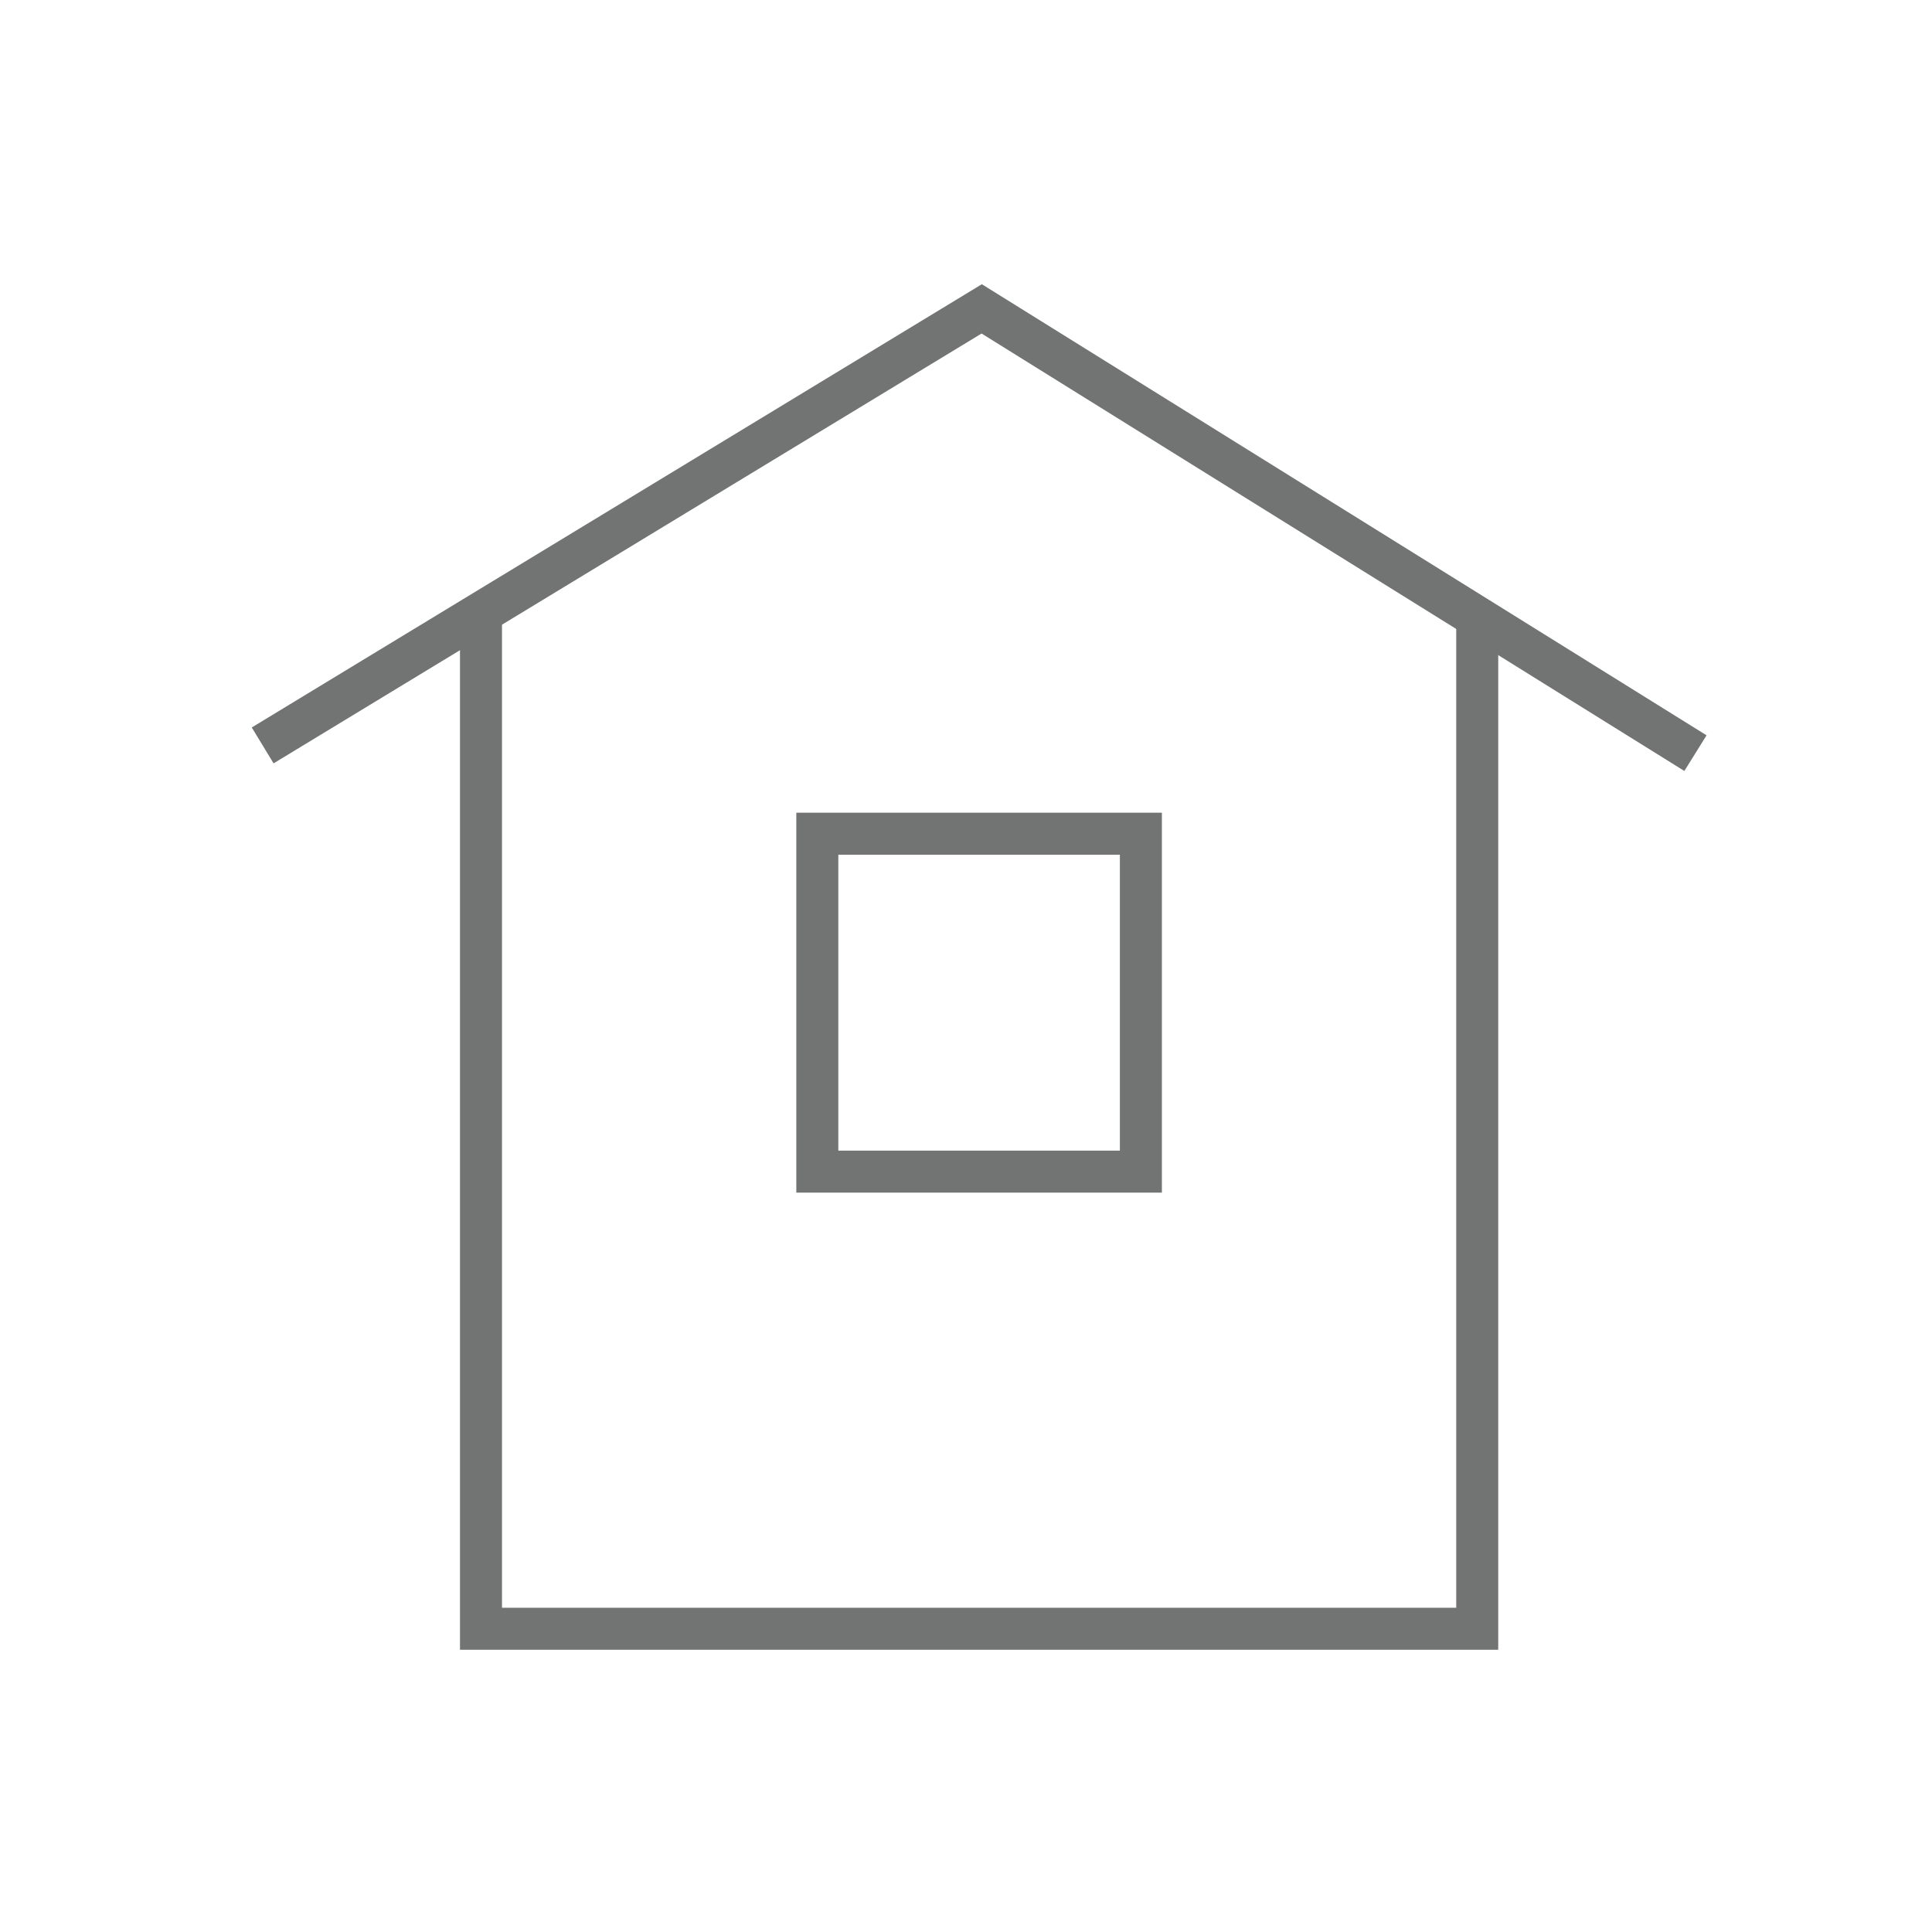
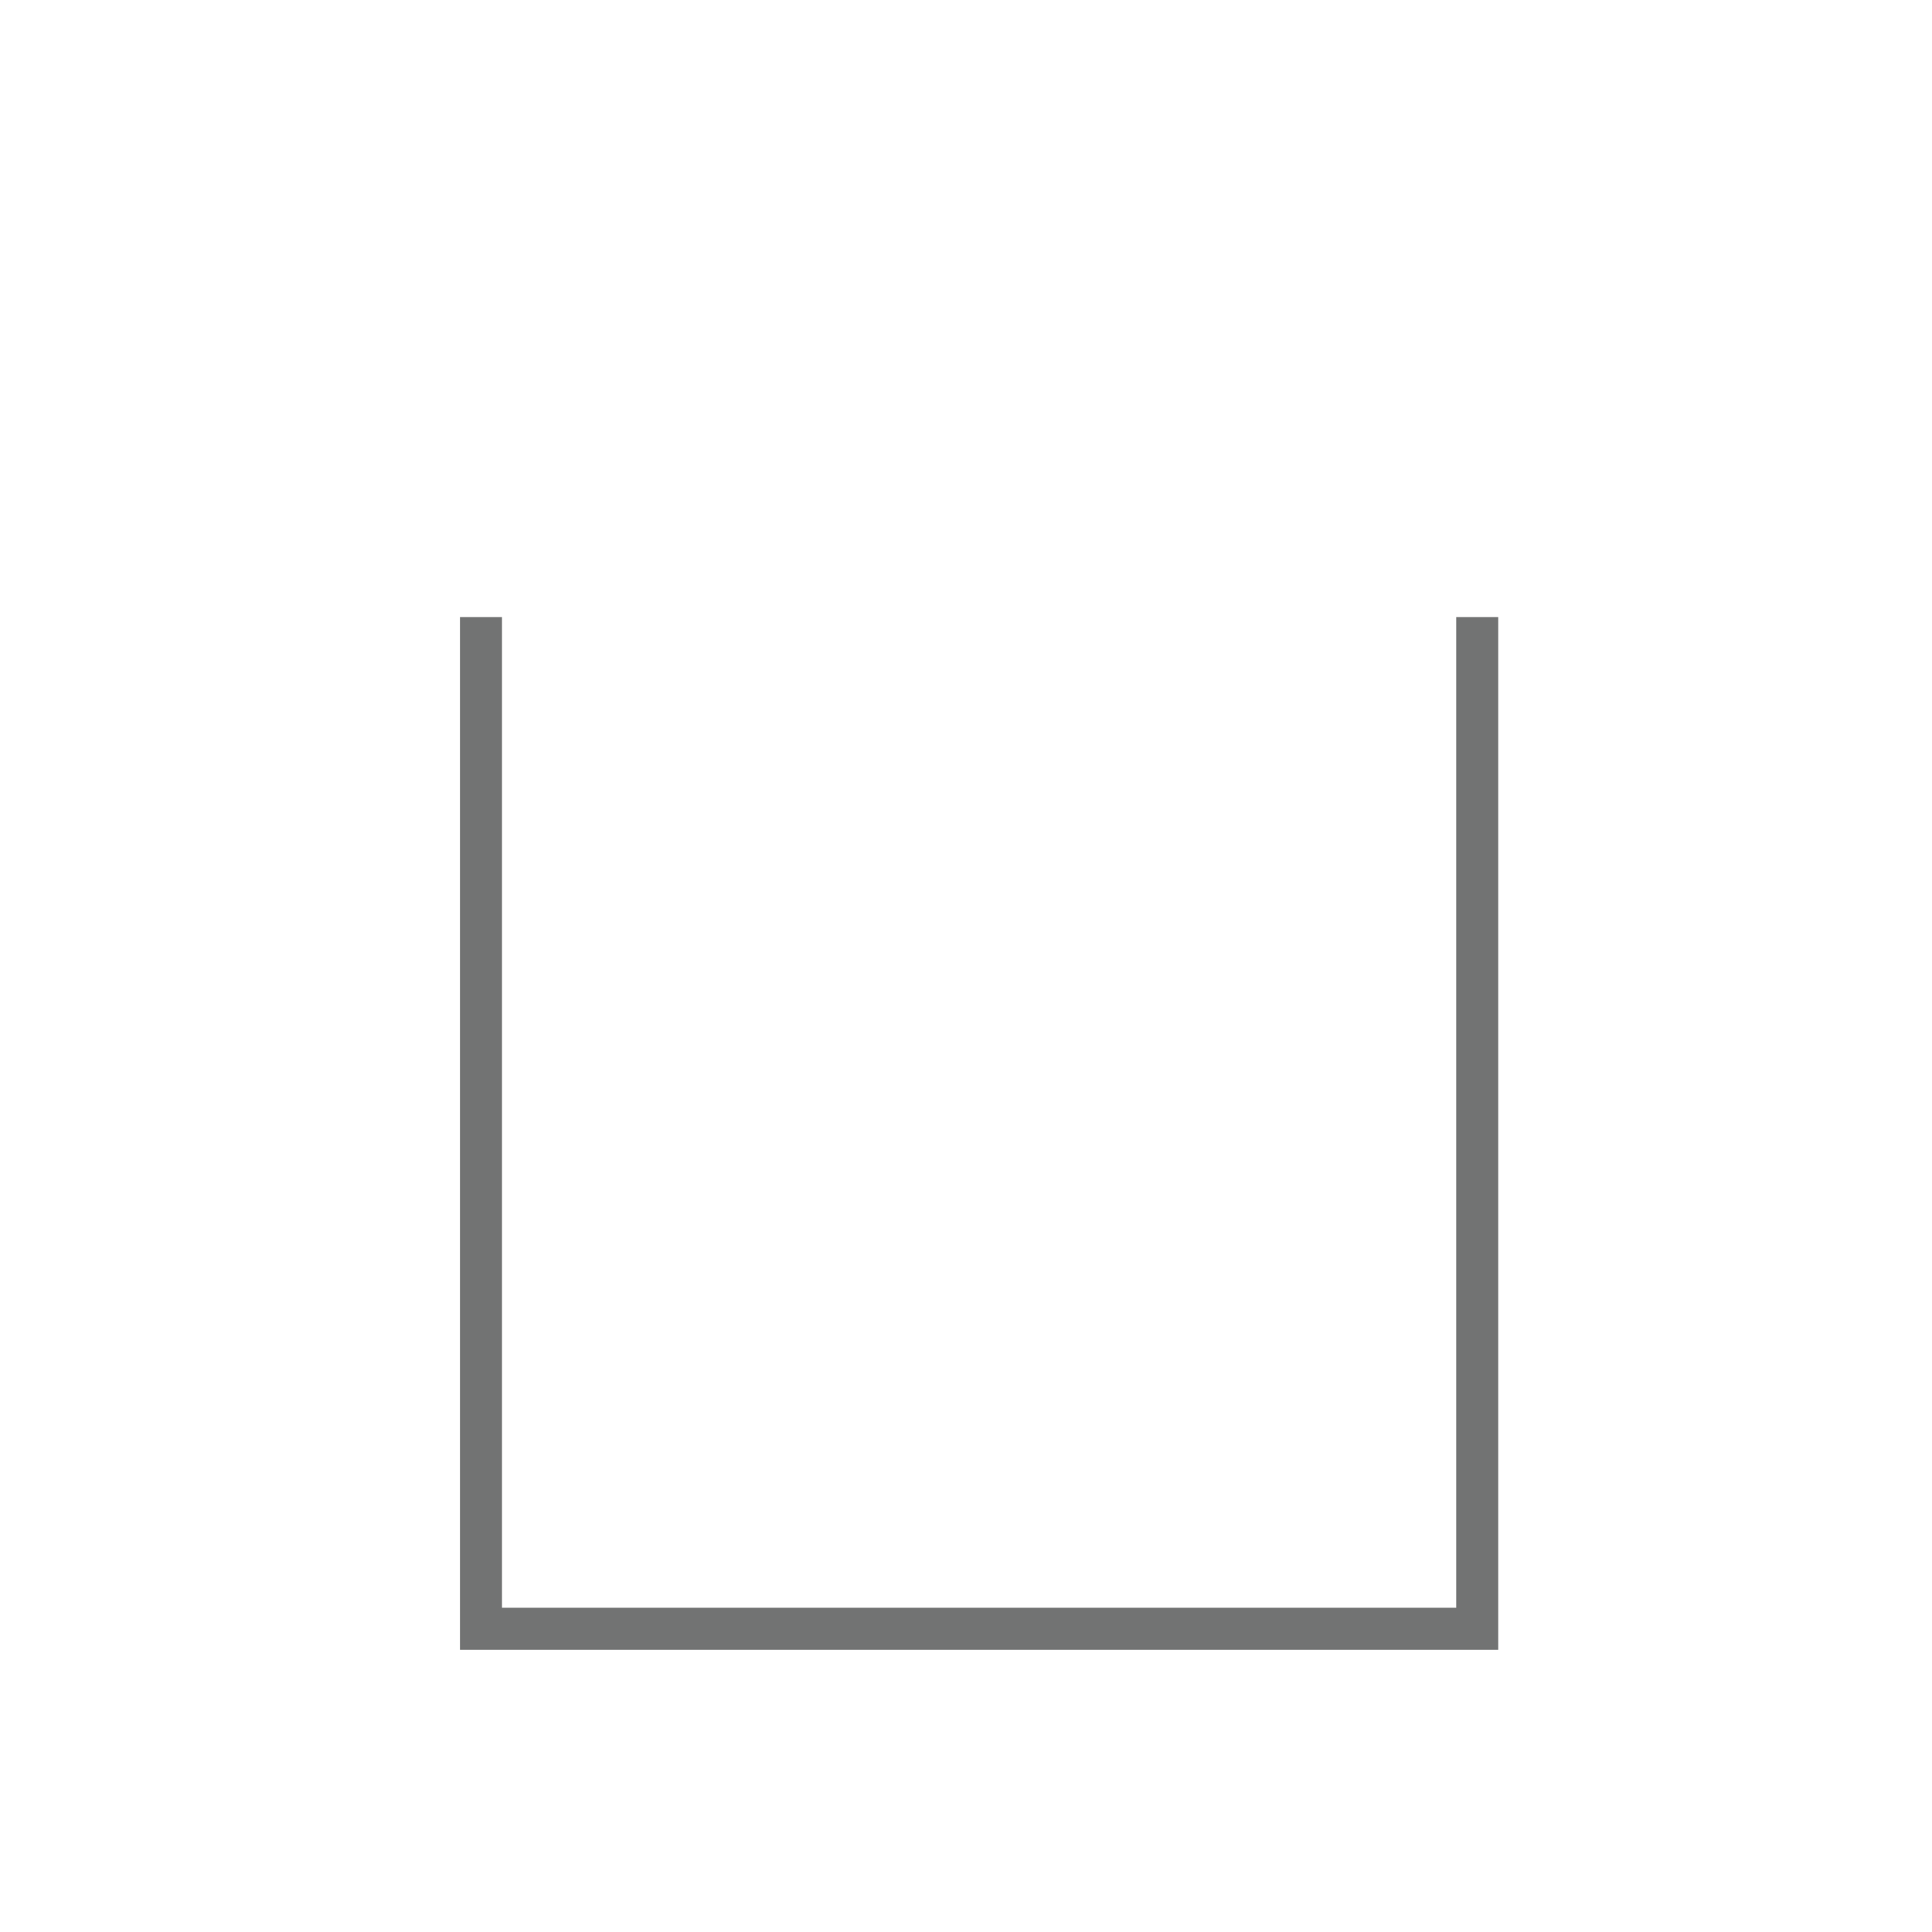
<svg xmlns="http://www.w3.org/2000/svg" version="1.1" id="Layer_1" x="0px" y="0px" width="23px" height="23px" viewBox="0 0 23 23" enable-background="new 0 0 23 23" xml:space="preserve">
-   <polyline fill="none" stroke="#727373" stroke-width="0.5" stroke-miterlimit="10" points="3.127,8.874 11.687,3.677 20.184,8.966   " />
-   <rect x="9.73" y="9.925" fill="none" stroke="#727373" stroke-width="0.5" stroke-miterlimit="10" width="3.852" height="4.023" />
  <polyline fill="none" stroke="#727373" stroke-width="0.5" stroke-miterlimit="10" points="17.586,7.346 17.586,19.39 5.726,19.39   5.726,7.346 " />
</svg>